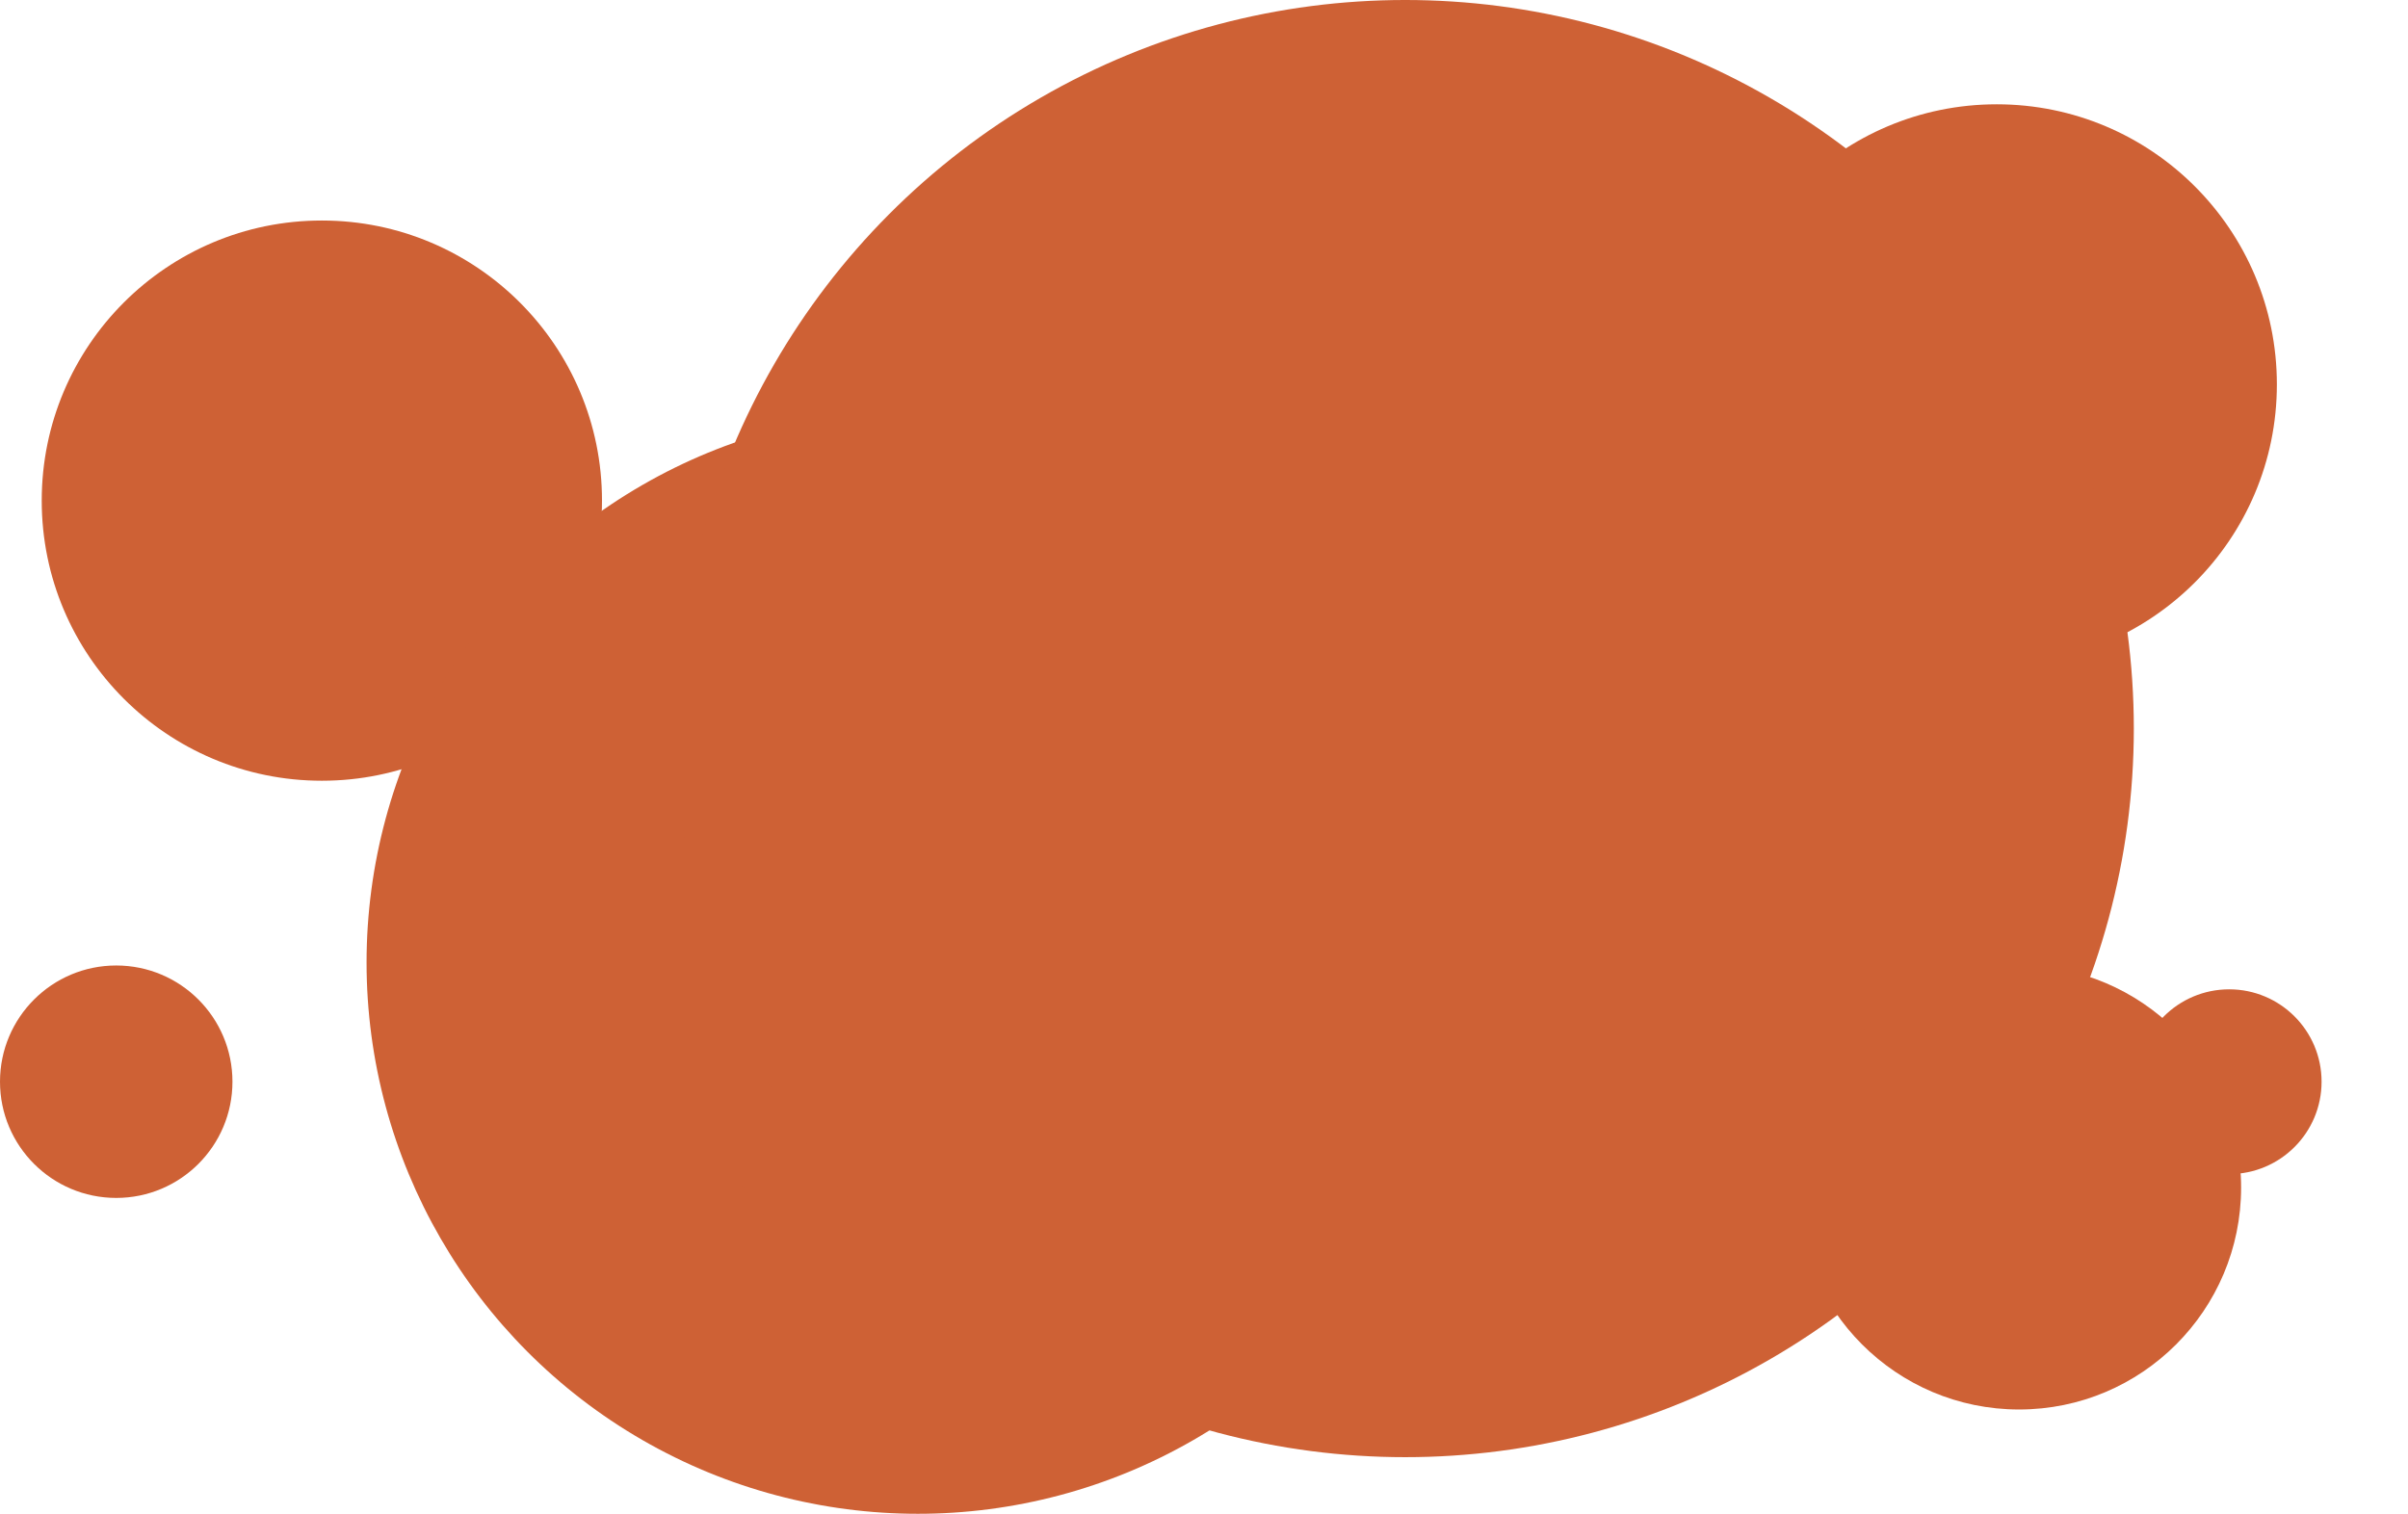
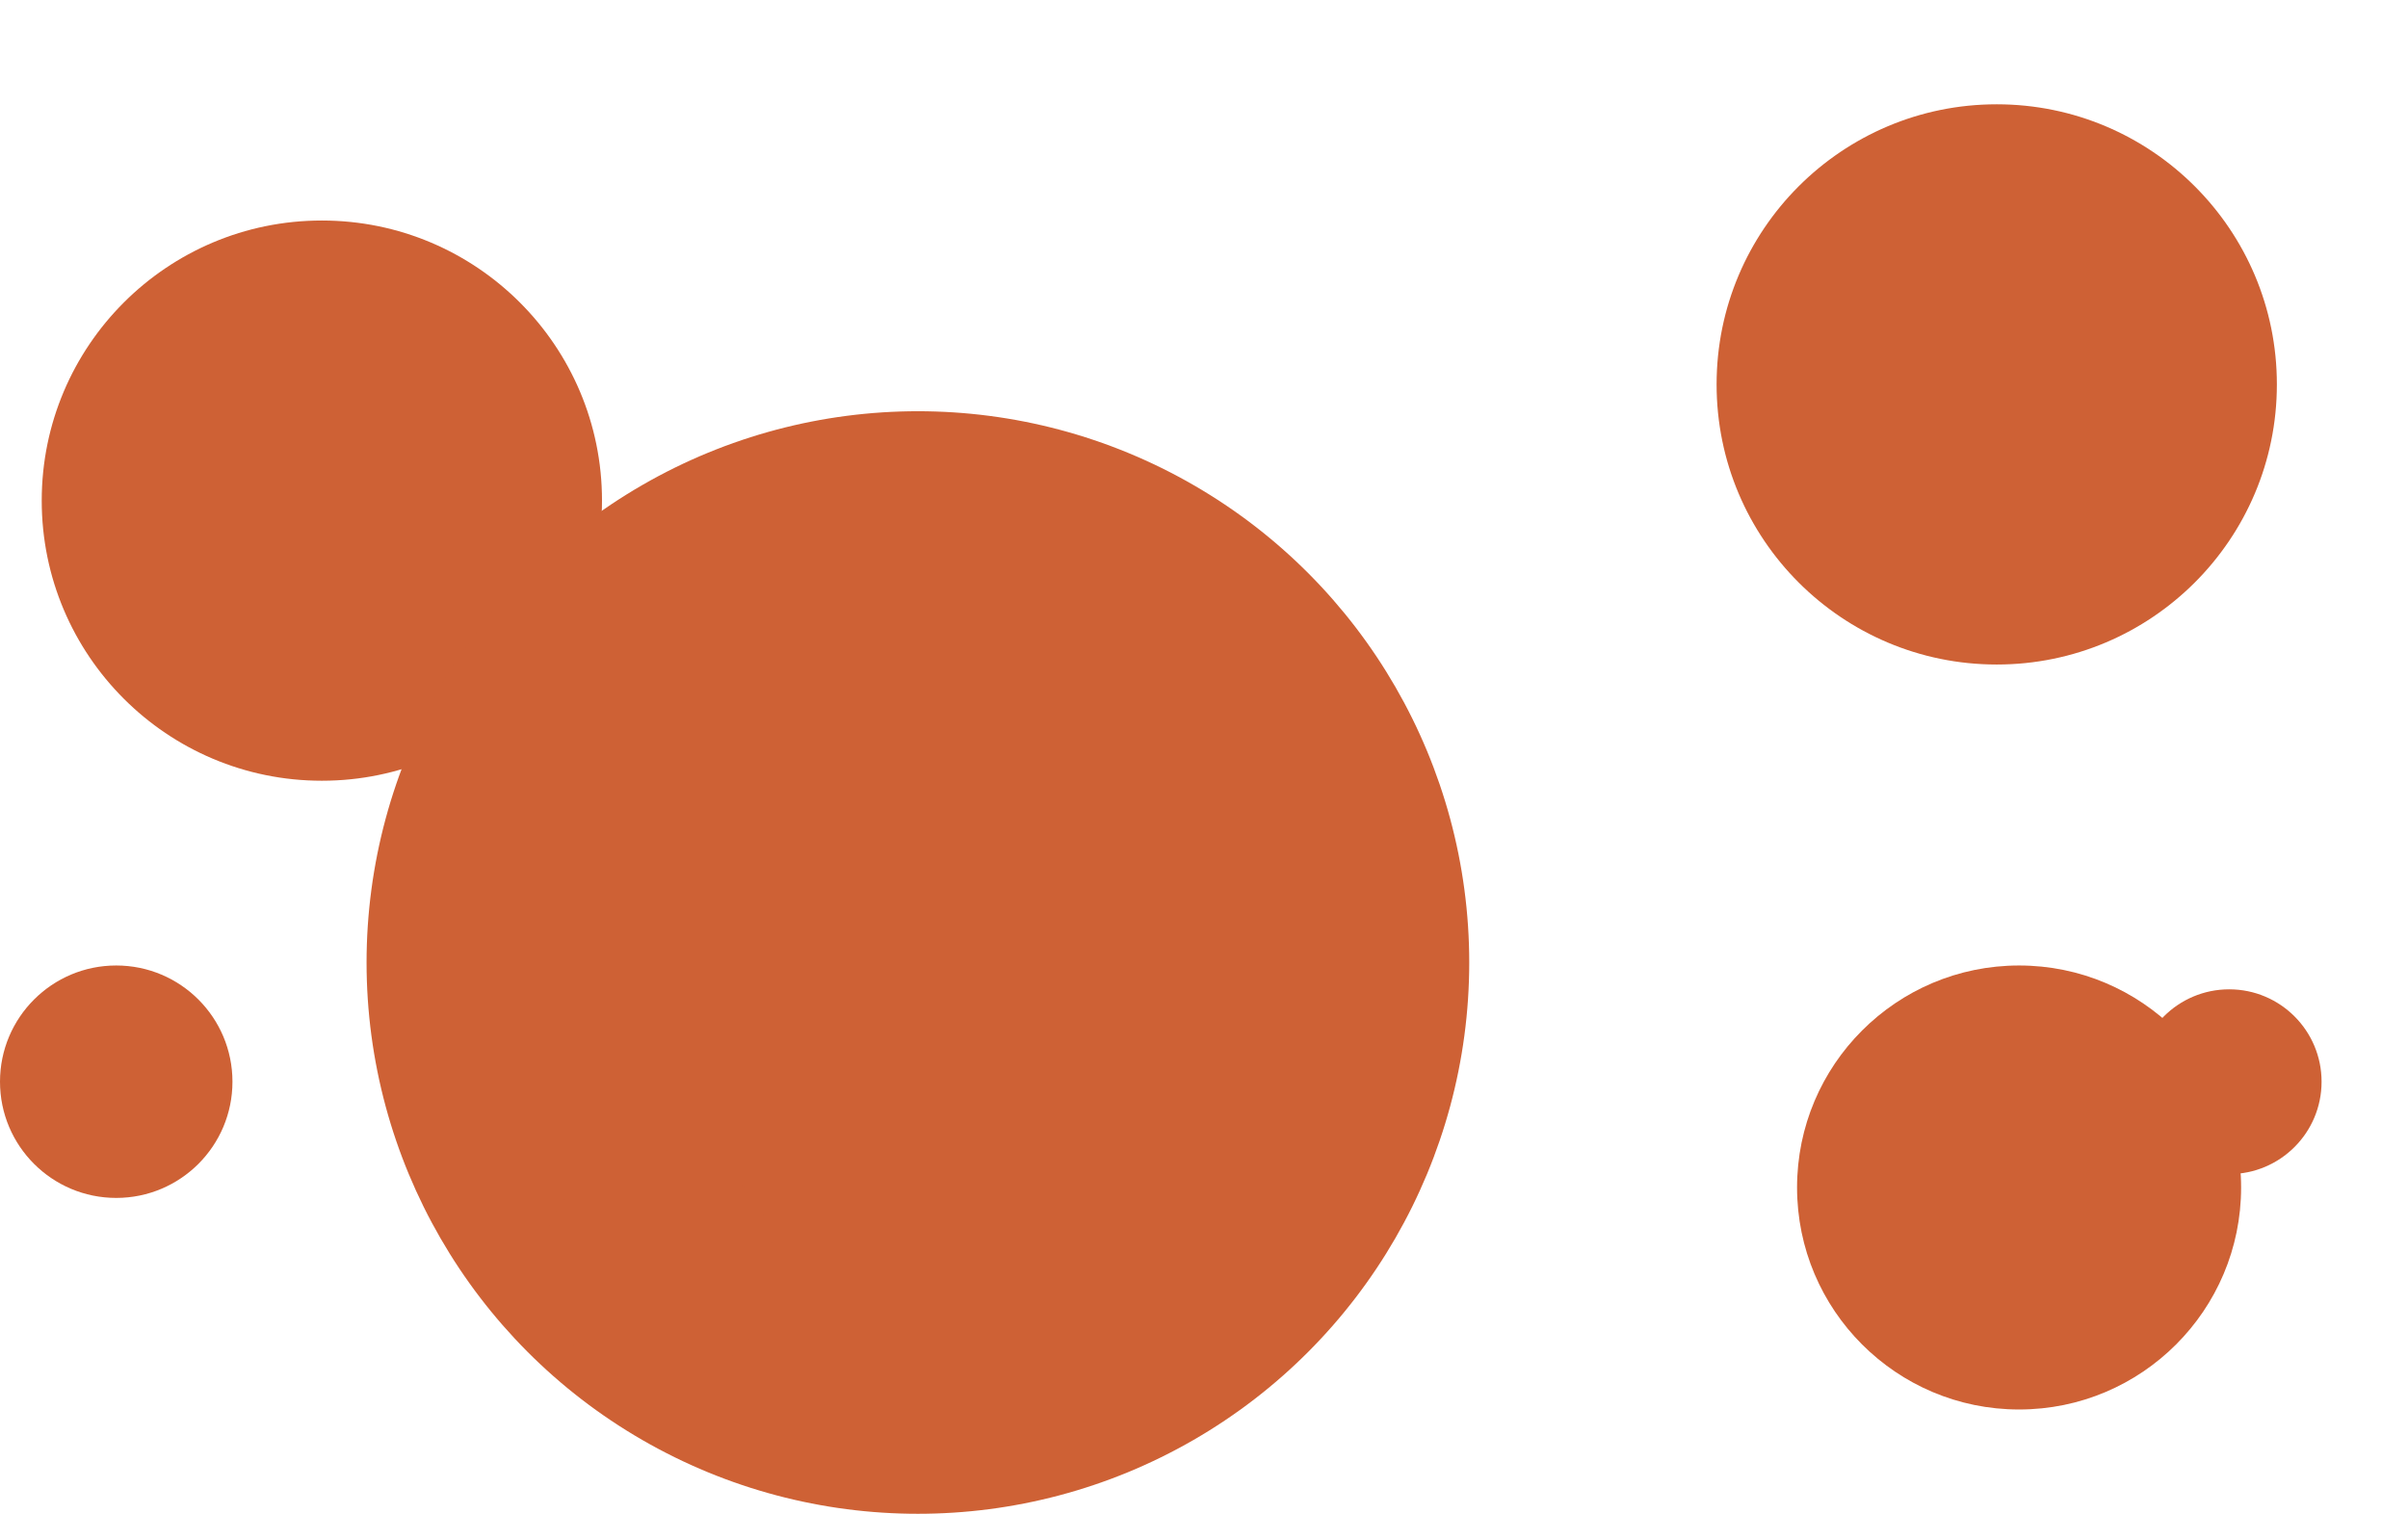
<svg xmlns="http://www.w3.org/2000/svg" id="Layer_1" viewBox="0 0 808 508">
  <defs>
    <style>.cls-1{fill:#ce6135;}</style>
  </defs>
  <circle class="cls-1" cx="108" cy="168" r="94" />
  <circle class="cls-1" cx="670" cy="129" r="94" />
  <circle class="cls-1" cx="313" cy="304" r="94" />
  <circle class="cls-1" cx="308" cy="323" r="185" />
-   <circle class="cls-1" cx="471.5" cy="244.5" r="244.5" />
  <circle class="cls-1" cx="677.5" cy="398.5" r="74.5" />
  <circle class="cls-1" cx="748" cy="363" r="31" />
  <circle class="cls-1" cx="221" cy="425" r="39" />
  <circle class="cls-1" cx="39" cy="363" r="39" />
</svg>